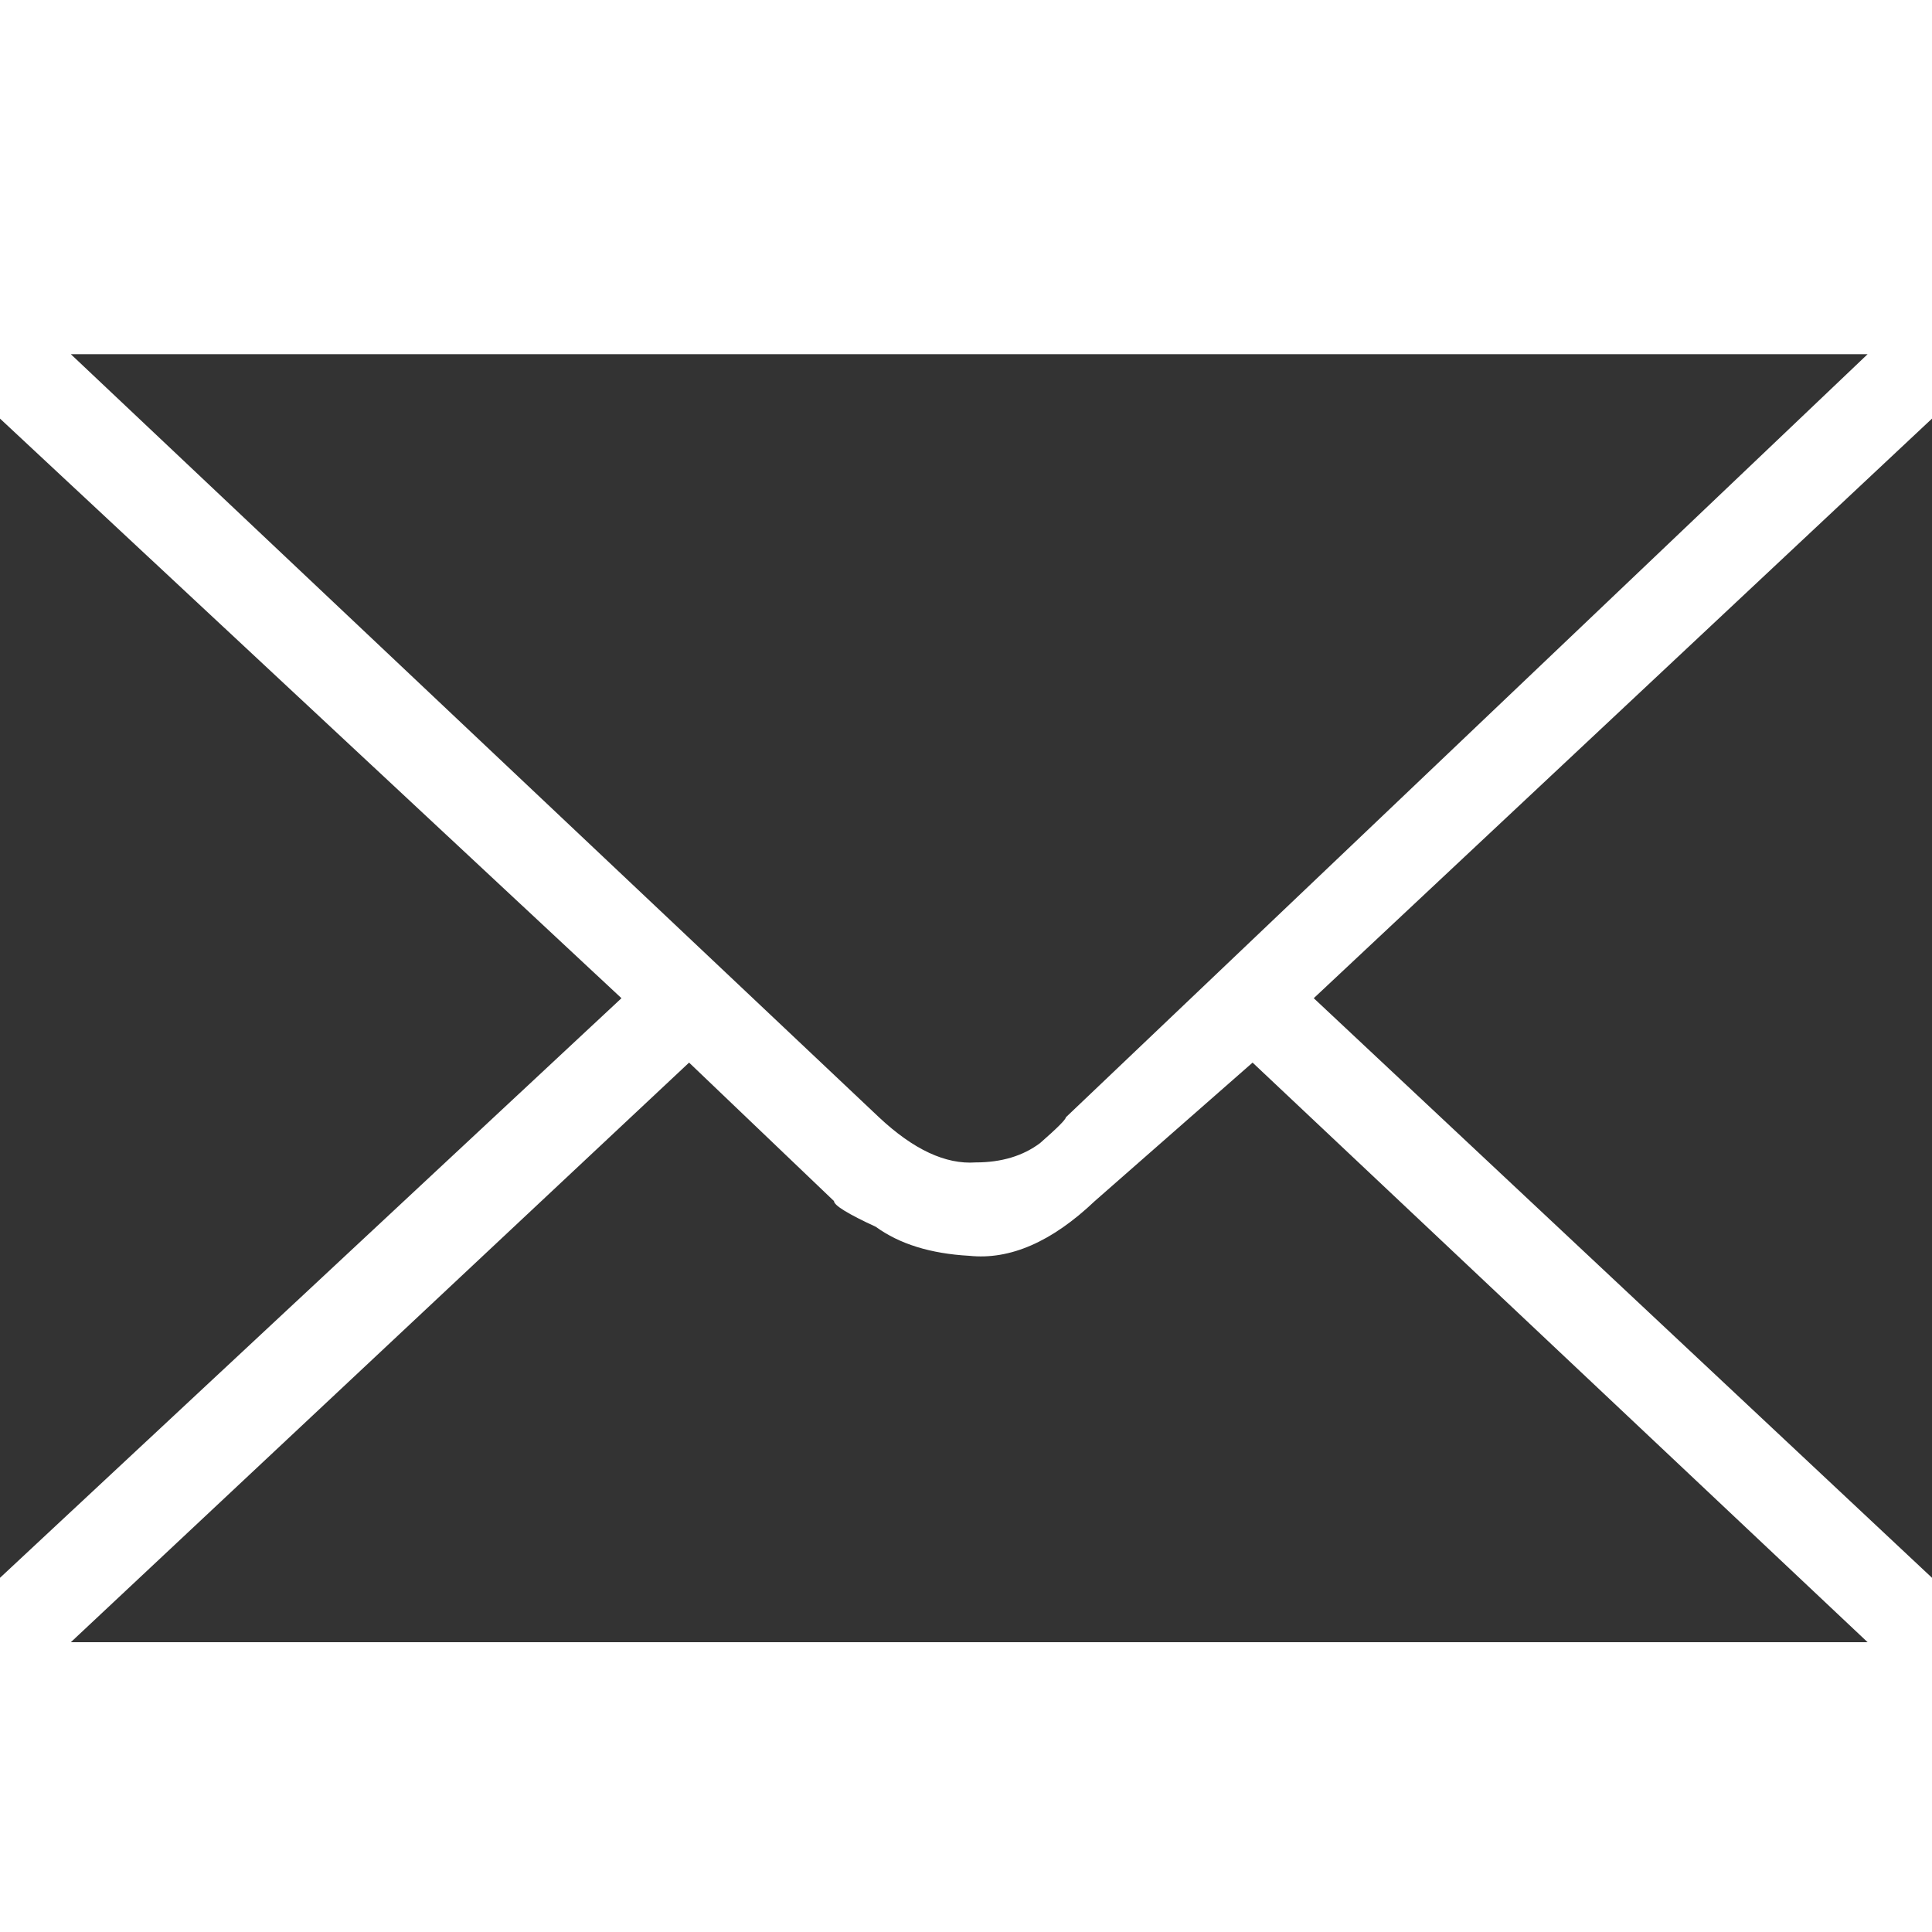
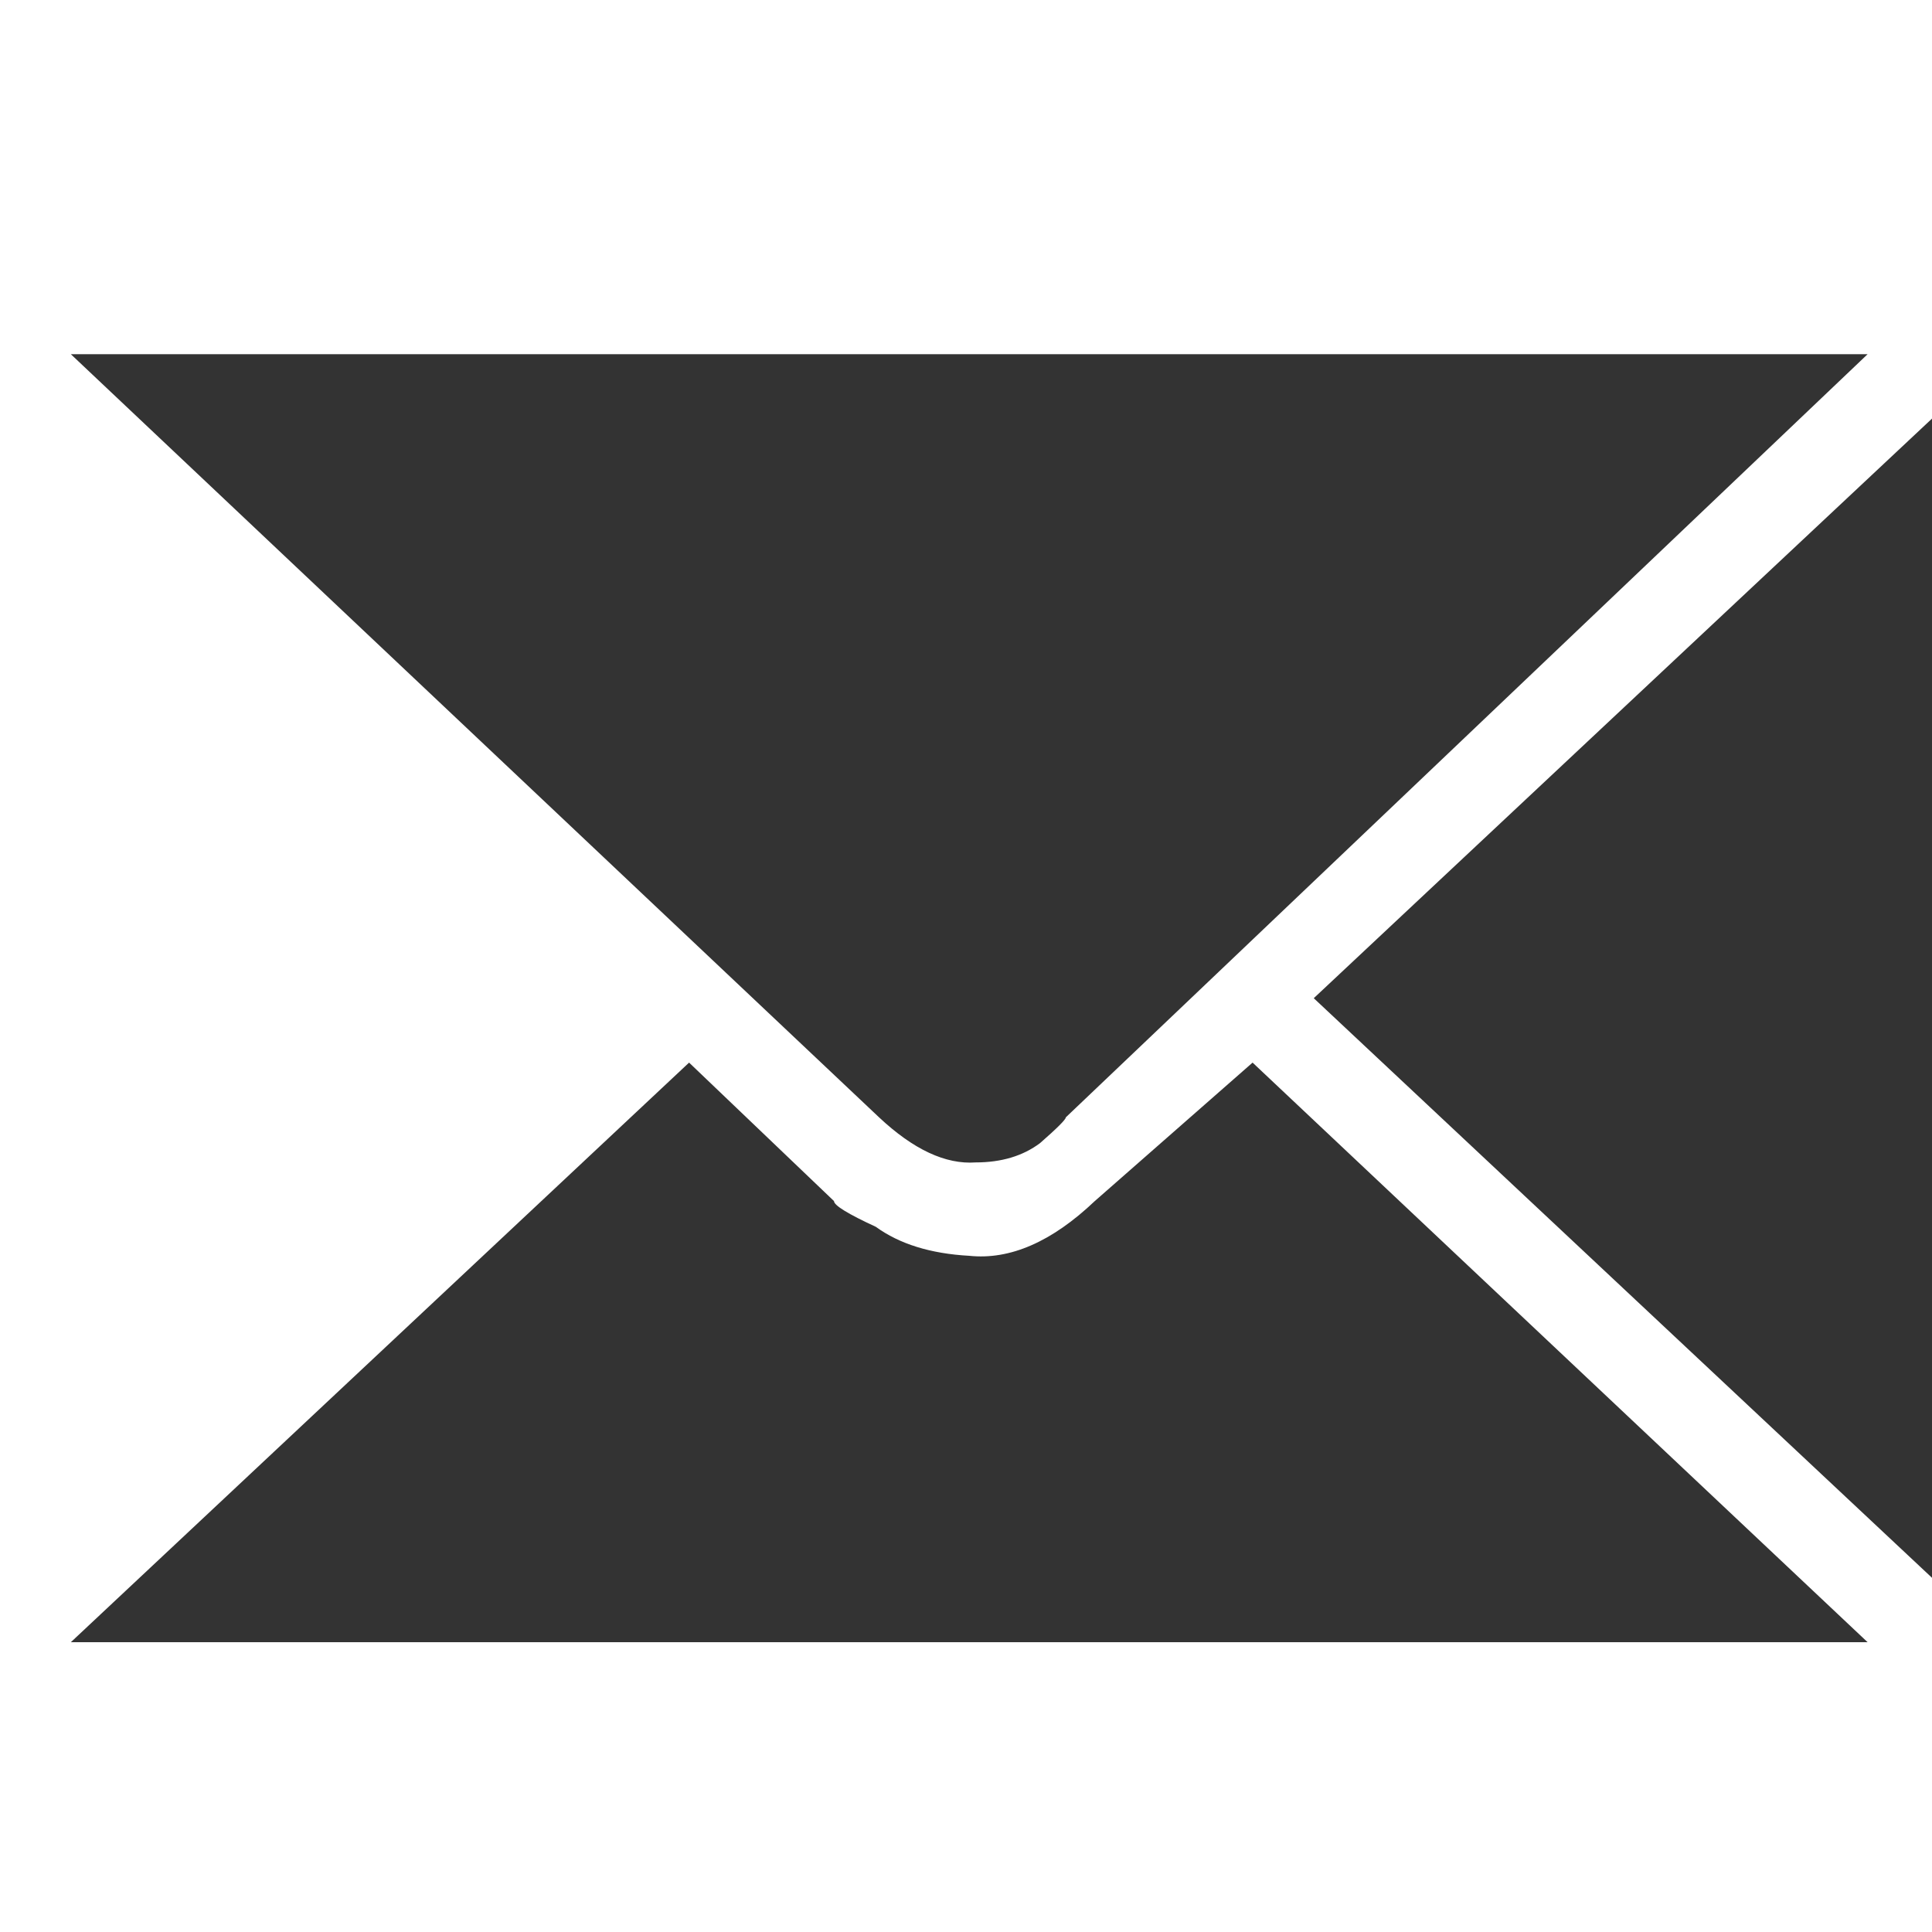
<svg xmlns="http://www.w3.org/2000/svg" xmlns:xlink="http://www.w3.org/1999/xlink" version="1.1" preserveAspectRatio="none" x="0px" y="0px" width="30px" height="30px" viewBox="0 0 30 30">
  <defs>
    <g id="Layer0_0_FILL">
-       <path fill="#333" stroke="none" d=" M 13.65 17.35 Q 14.45 18.1 15.15 18.05 15.75 18.05 16.15 17.75 16.55 17.4 16.55 17.35 L 29 5.5 1.1 5.5 13.65 17.35 M 15.05 19.5 Q 14.15 19.45 13.6 19.05 12.95 18.75 12.95 18.65 L 10.7 16.5 1.1 25.5 29 25.5 19.45 16.5 17 18.65 Q 16 19.6 15.05 19.5 M 0 24.5 L 9.65 15.5 0 6.5 0 24.5 M 20.4 15.5 L 30 24.5 30 6.5 20.4 15.5 Z" />
+       <path fill="#333" stroke="none" d=" M 13.65 17.35 Q 14.45 18.1 15.15 18.05 15.75 18.05 16.15 17.75 16.55 17.4 16.55 17.35 L 29 5.5 1.1 5.5 13.65 17.35 M 15.05 19.5 Q 14.15 19.45 13.6 19.05 12.95 18.75 12.95 18.65 L 10.7 16.5 1.1 25.5 29 25.5 19.45 16.5 17 18.65 Q 16 19.6 15.05 19.5 M 0 24.5 M 20.4 15.5 L 30 24.5 30 6.5 20.4 15.5 Z" />
    </g>
  </defs>
  <g transform="matrix( 1, 0, 0, 1, 0,0) ">
    <use xlink:href="#Layer0_0_FILL" />
  </g>
</svg>